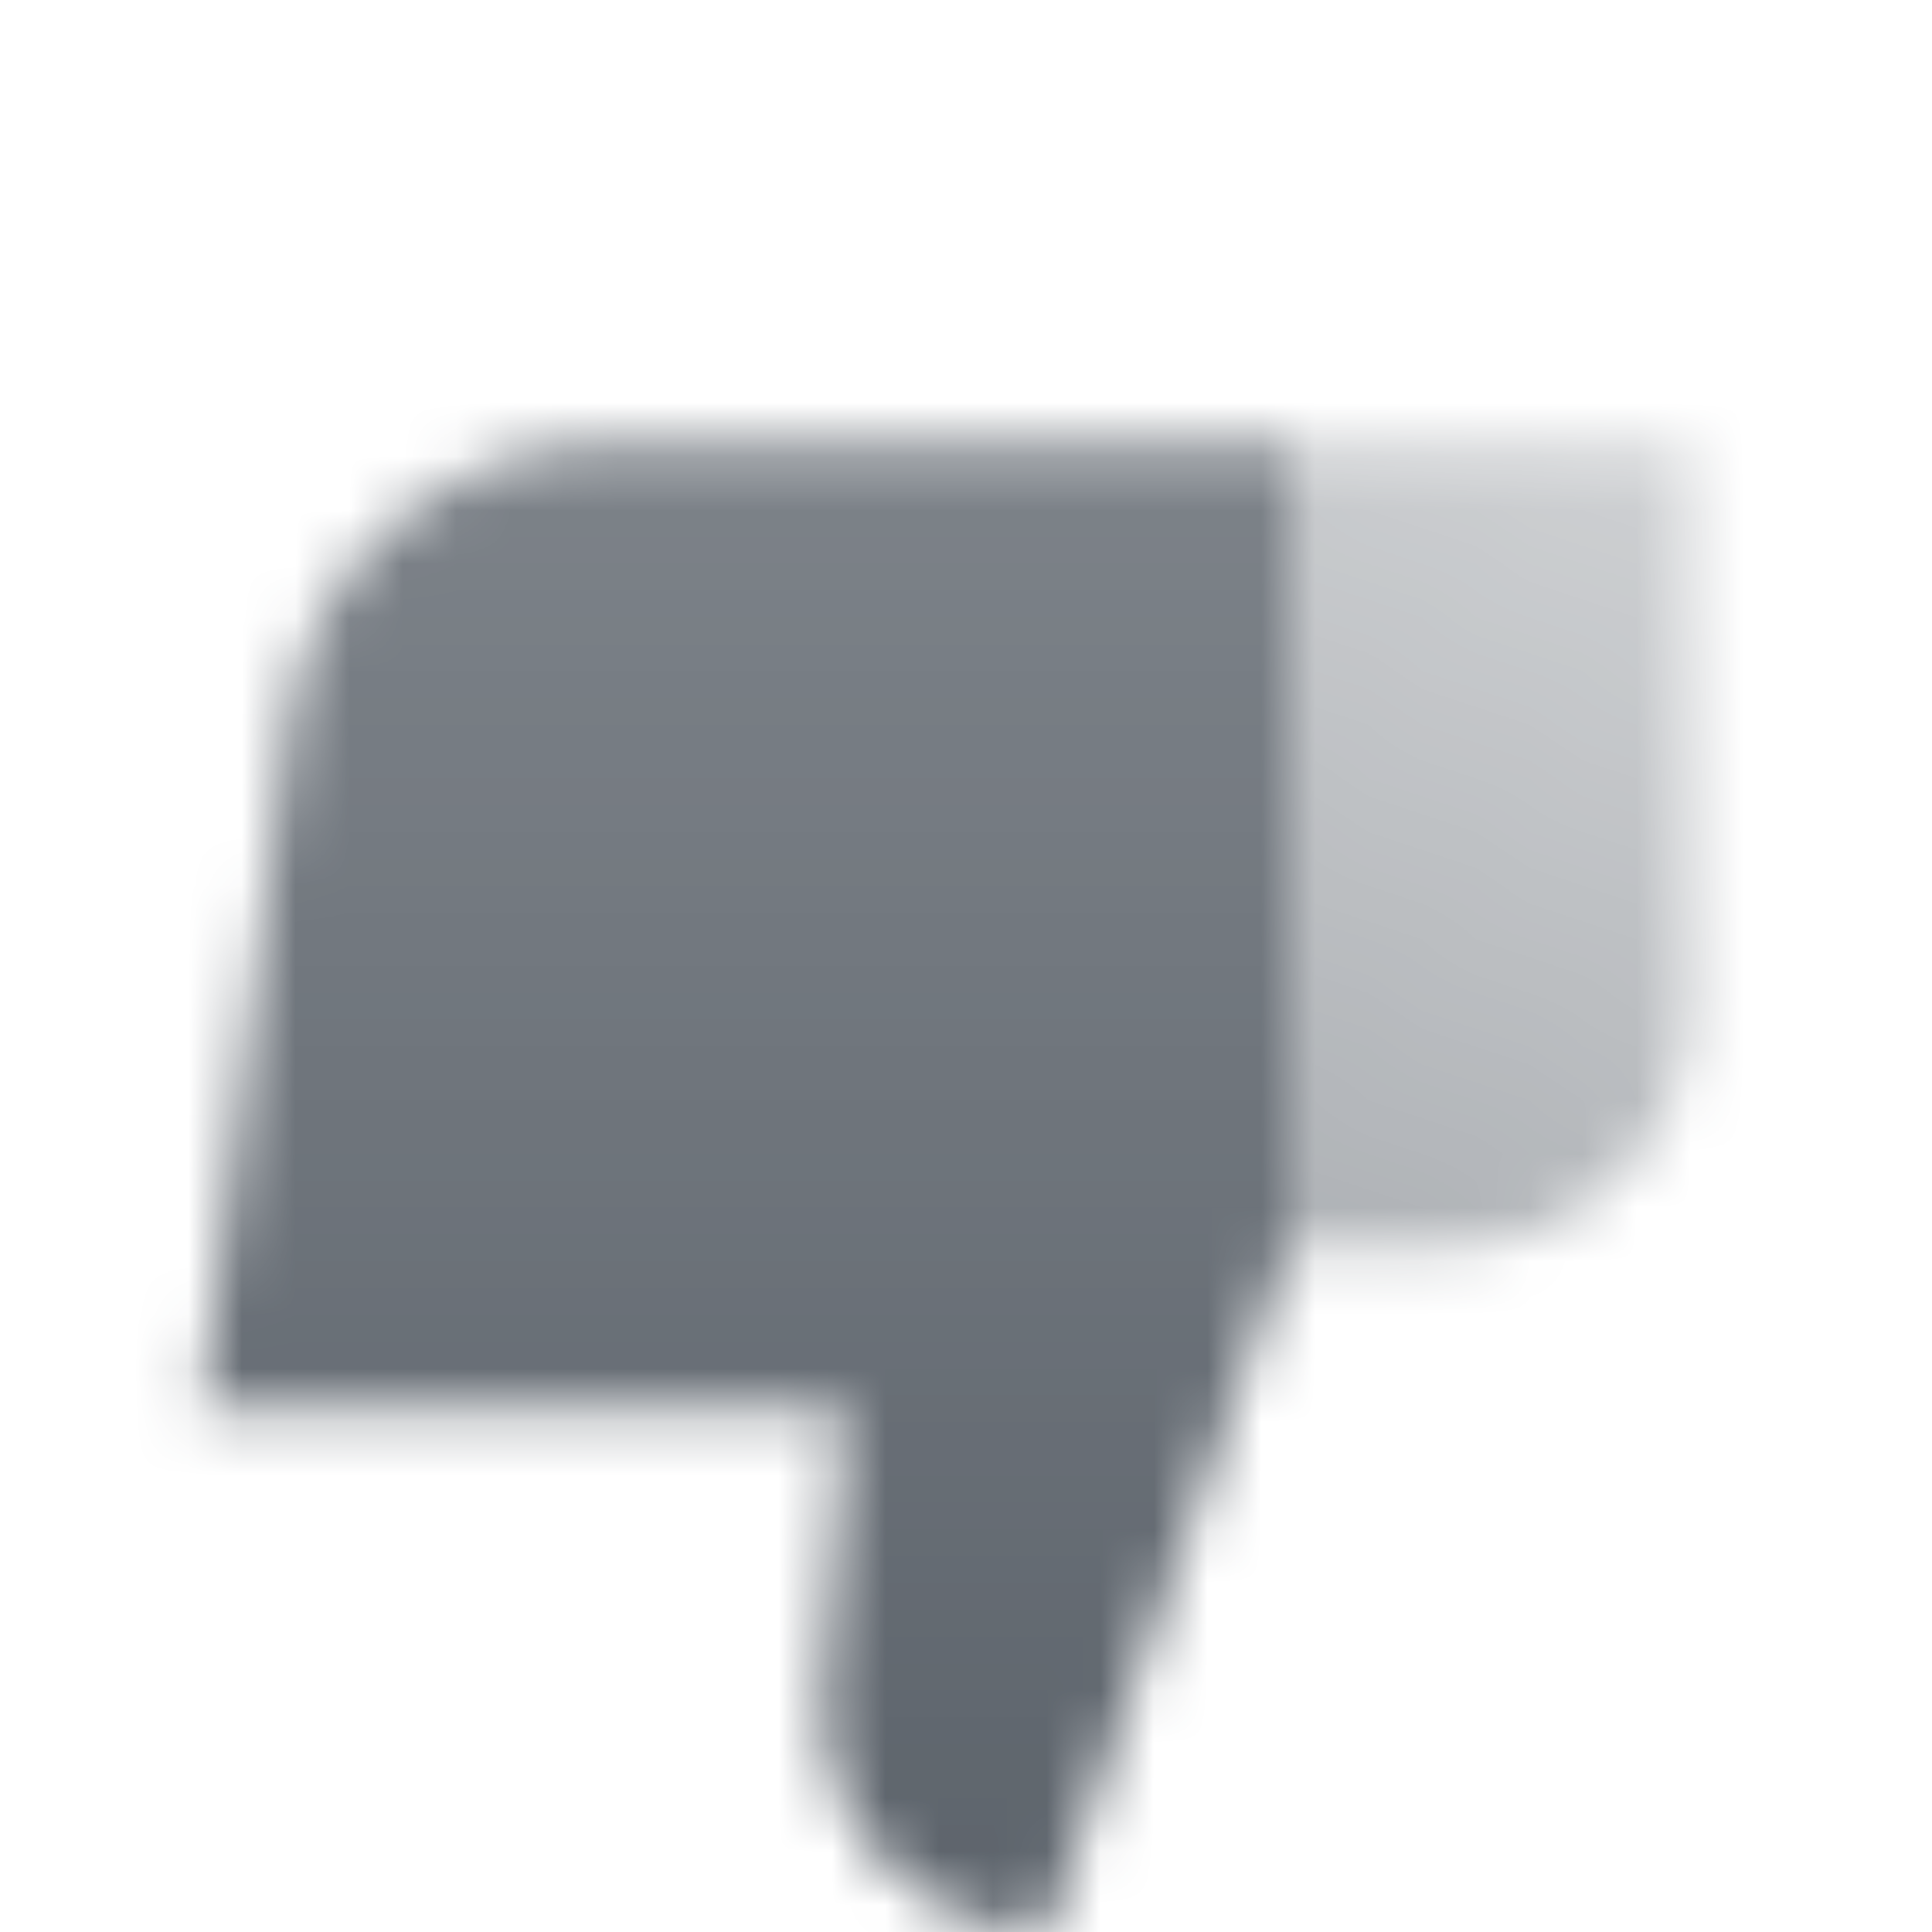
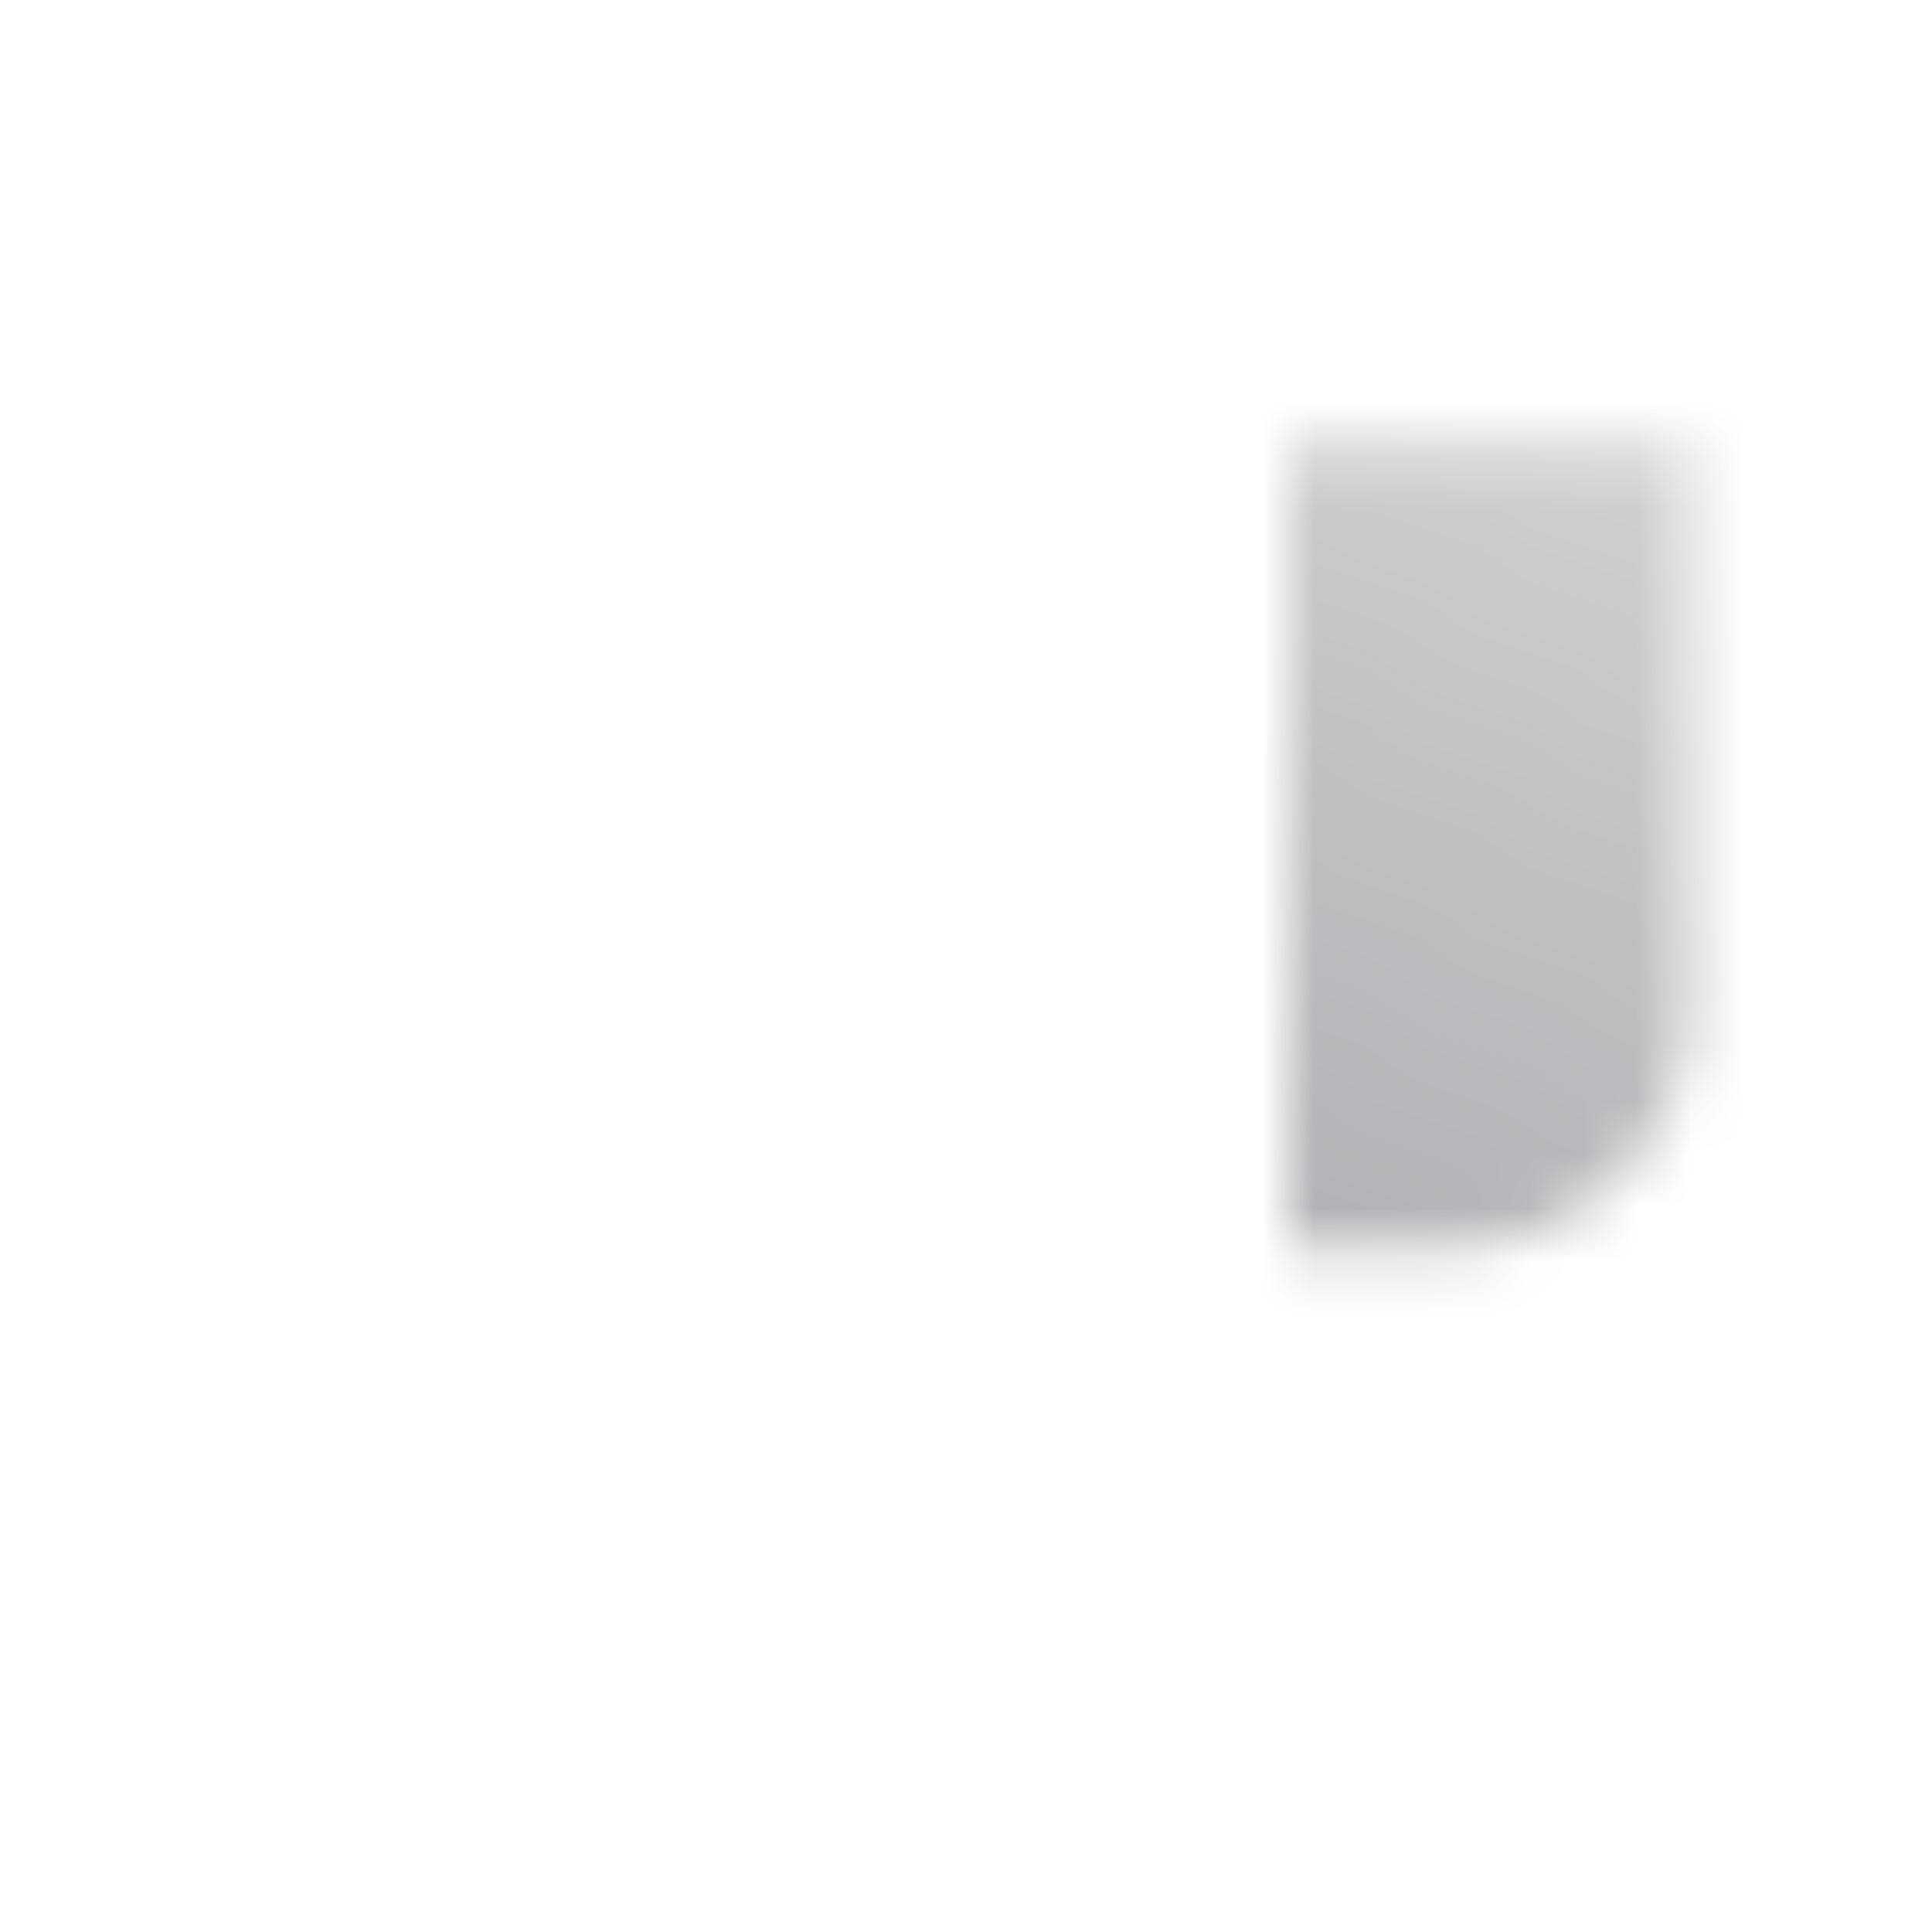
<svg xmlns="http://www.w3.org/2000/svg" width="36" height="36" viewBox="0 0 36 36" fill="none">
  <mask id="mask0_1_15" style="mask-type:alpha" maskUnits="userSpaceOnUse" x="3" y="5" width="29" height="31">
-     <path fill-rule="evenodd" clip-rule="evenodd" d="M3.75 26.25H15.75L15.345 31.513C15.159 33.934 17.073 36 19.5 36L24 23.25C24 18.918 24 8.25 24 8.25H11.297C8.271 8.25 5.718 10.503 5.343 13.506L3.75 26.25Z" fill="url(#paint0_linear_1_15)" />
    <path d="M24 23.25H27C29.485 23.25 31.5 21.235 31.5 18.75V8.25H24V23.25Z" fill="url(#paint1_linear_1_15)" />
  </mask>
  <g mask="url(#mask0_1_15)">
    <path d="M0 0H36V36H0V0Z" fill="#5C636B" />
  </g>
  <defs>
    <linearGradient id="paint0_linear_1_15" x1="13.323" y1="36" x2="13.323" y2="8.25" gradientUnits="userSpaceOnUse">
      <stop />
      <stop offset="1" stop-opacity="0.8" />
    </linearGradient>
    <linearGradient id="paint1_linear_1_15" x1="23.647" y1="23.25" x2="30.397" y2="8.25" gradientUnits="userSpaceOnUse">
      <stop stop-opacity="0.5" />
      <stop offset="1" stop-opacity="0.3" />
    </linearGradient>
  </defs>
</svg>